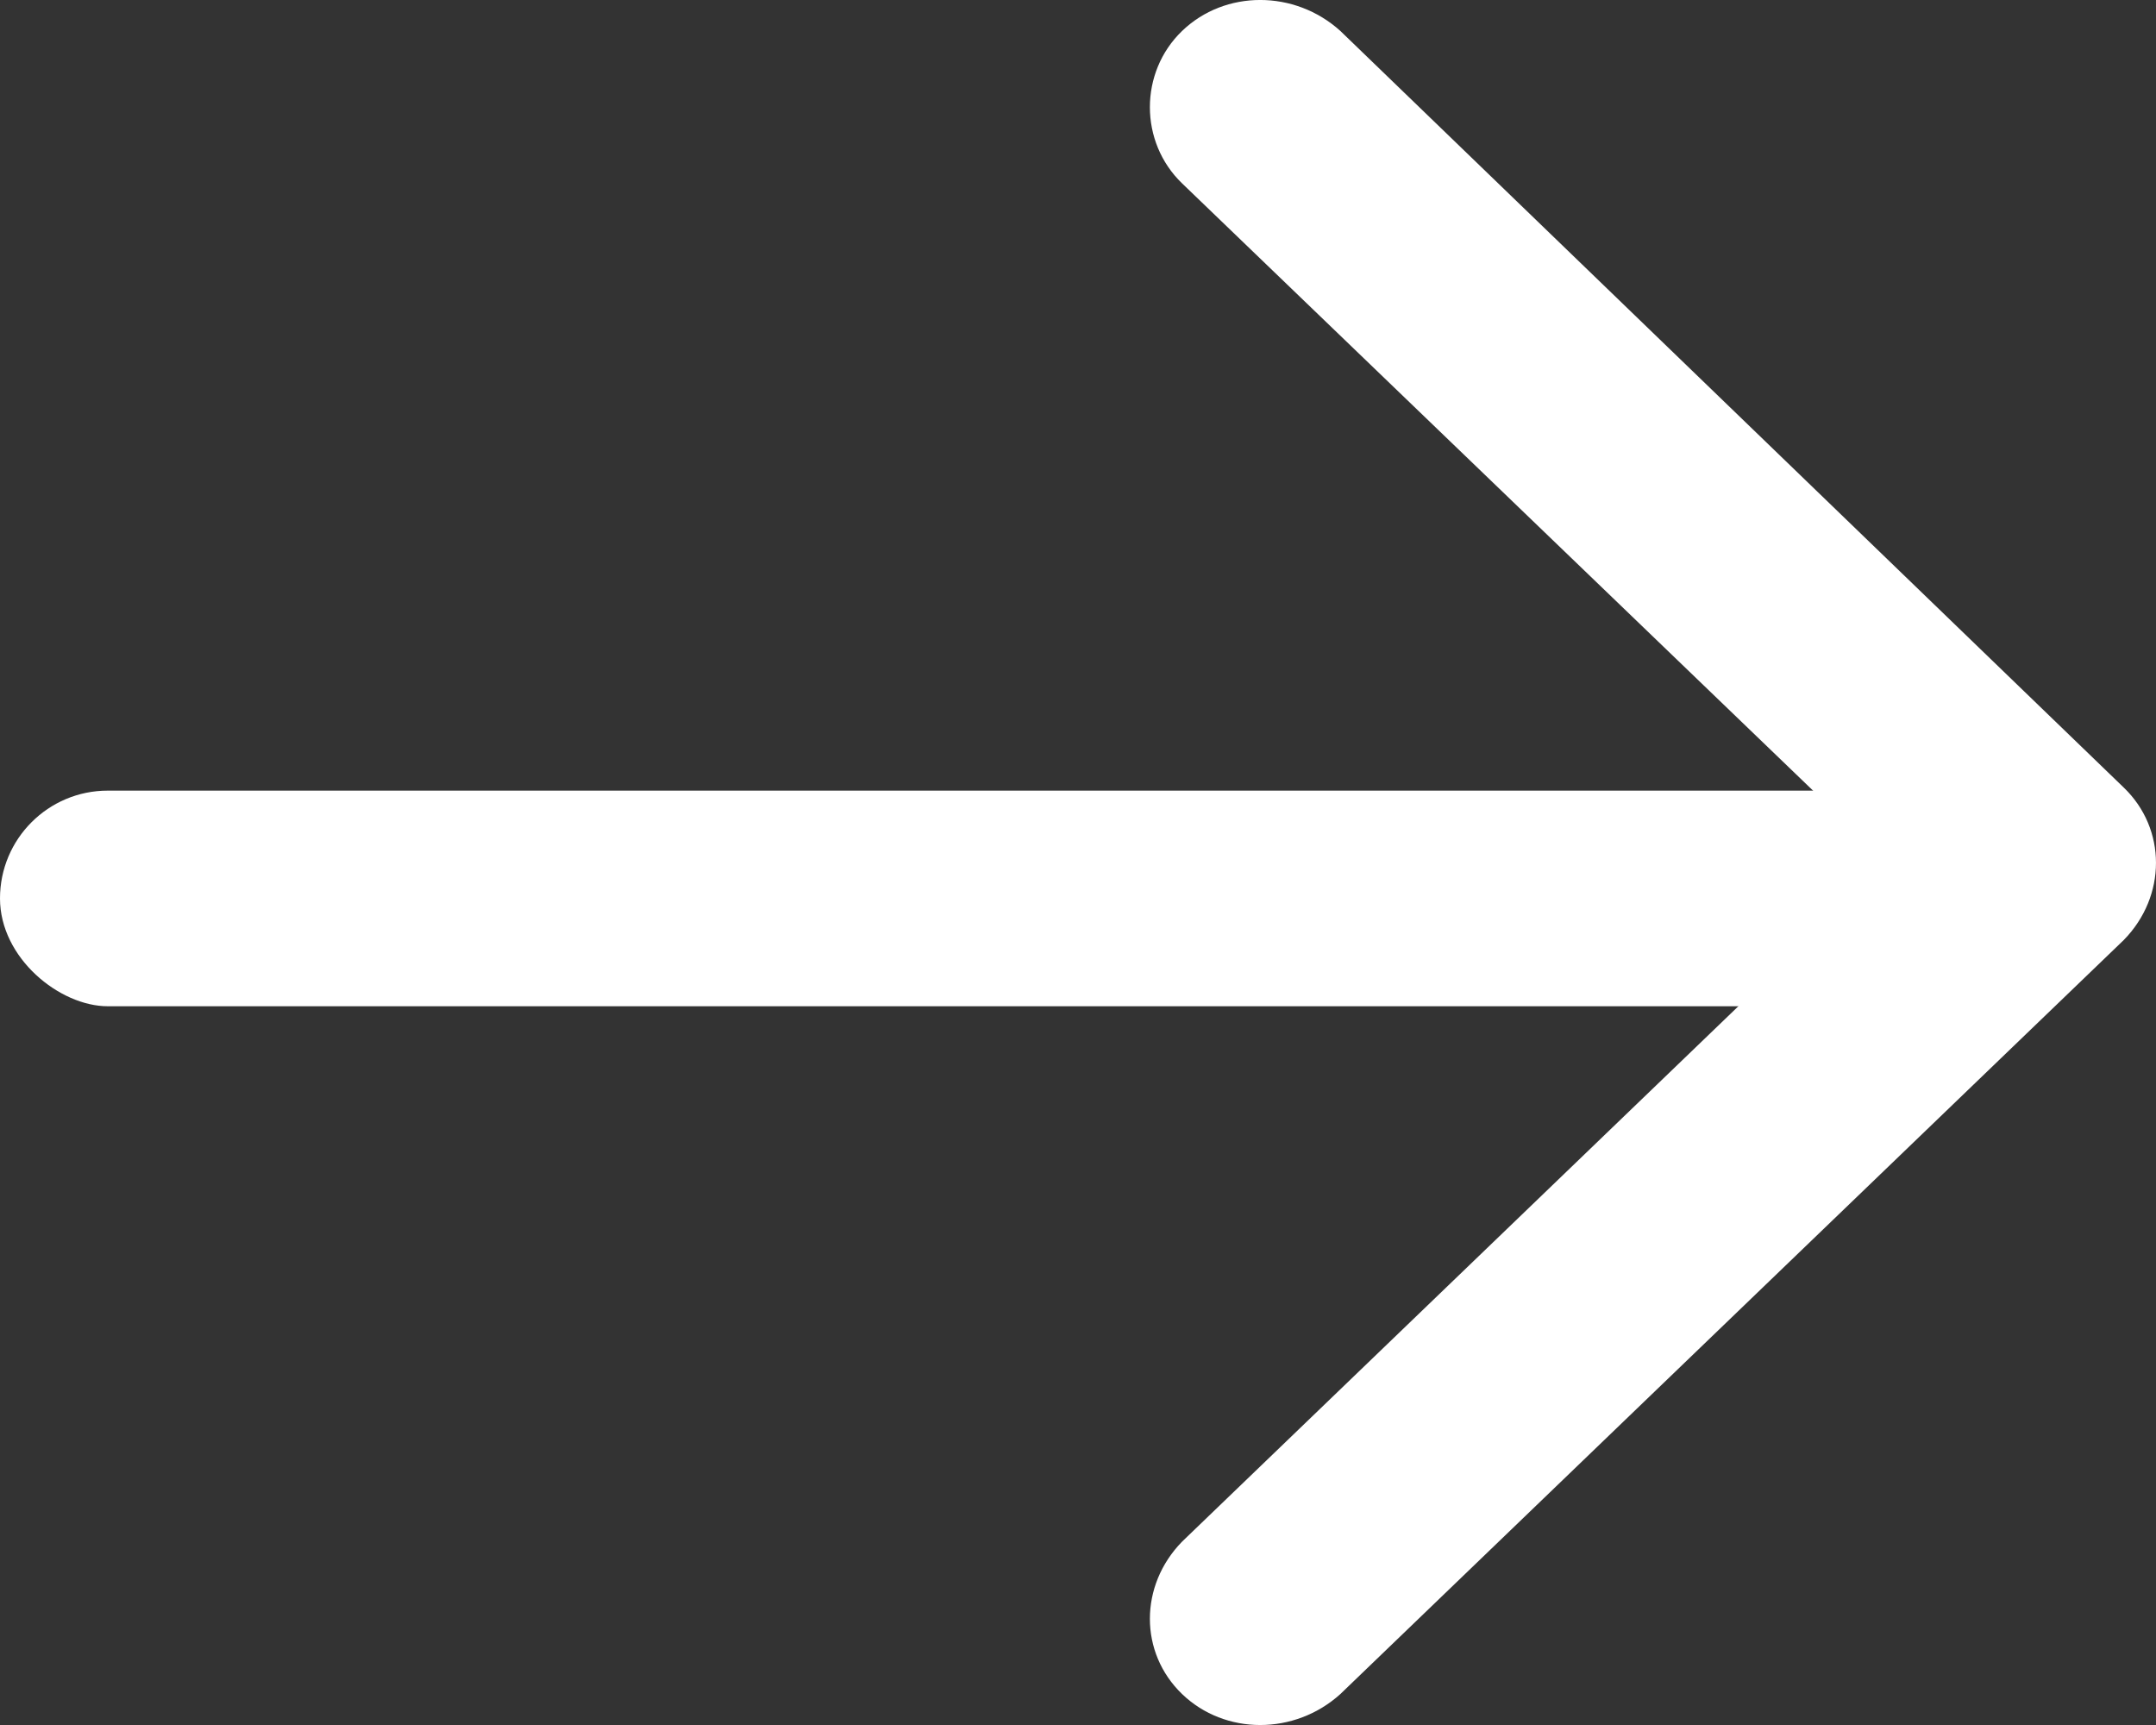
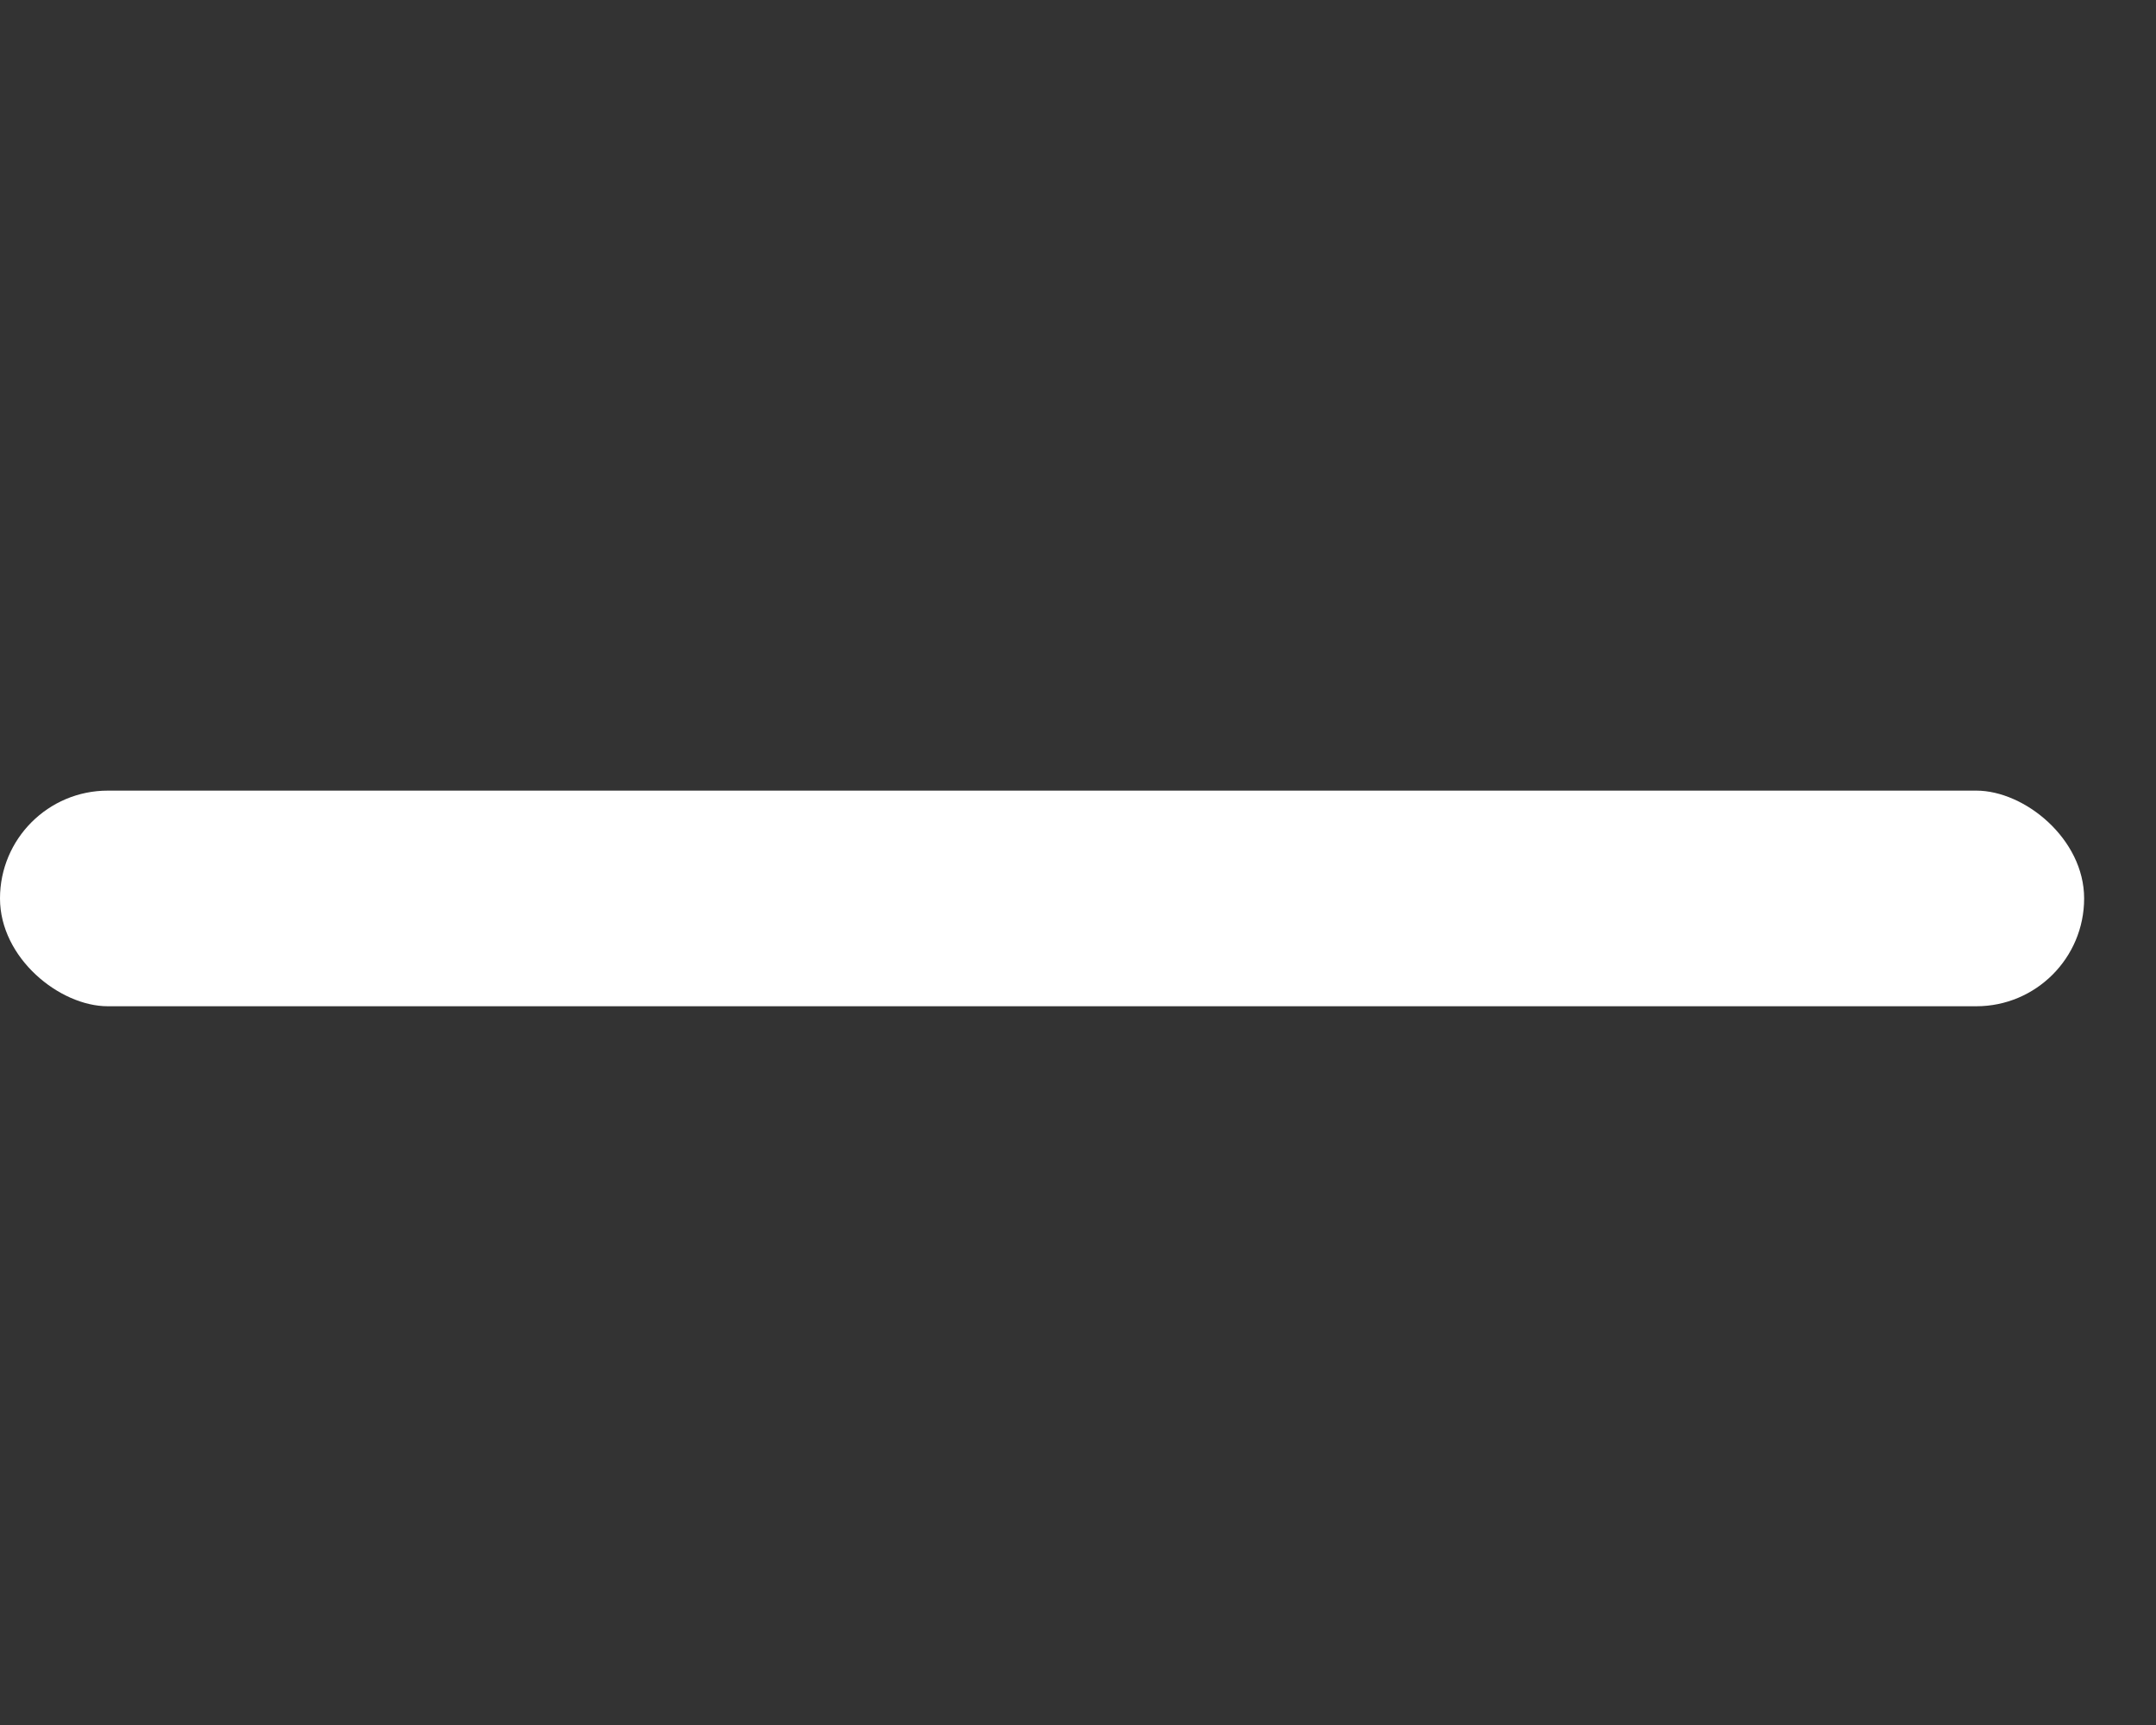
<svg xmlns="http://www.w3.org/2000/svg" width="30px" height="24px" viewBox="0 0 30 24" version="1.1">
  <rect x="0" y="0" width="30" height="24" fill="#333333" stroke="none" />
  <title>Group 7</title>
  <g id="Patient_Layouts" stroke="none" stroke-width="1" fill="none" fill-rule="evenodd">
    <g id="37_0.10_Takeda_Corp_Site_interstial_(D)" transform="translate(-867, -482)" fill="#FFFFFF">
      <g id="Buttons-/-Desktop-/-Primary-/-Text-/-01-Enabled-Copy-5" transform="translate(738, 470)">
        <g id="Group-7" transform="translate(144, 24) rotate(-90) translate(-144, -24) translate(132, 9)">
-           <path d="M13.042,29.552 L23.569,18.651 C24.144,18.016 24.144,17.045 23.569,16.448 C22.994,15.851 22.024,15.851 21.449,16.448 L12,26.267 L2.551,16.448 C1.94,15.851 1.006,15.851 0.431,16.448 C-0.144,17.045 -0.144,18.016 0.431,18.651 L10.922,29.552 C11.532,30.149 12.467,30.149 13.042,29.552 Z" id="Fill-1" />
          <rect id="Rectangle" transform="translate(11.5, 14.5) scale(-1, 1) translate(-11.5, -14.5) " x="10" y="0" width="3" height="29" rx="1.5" />
        </g>
      </g>
    </g>
  </g>
</svg>